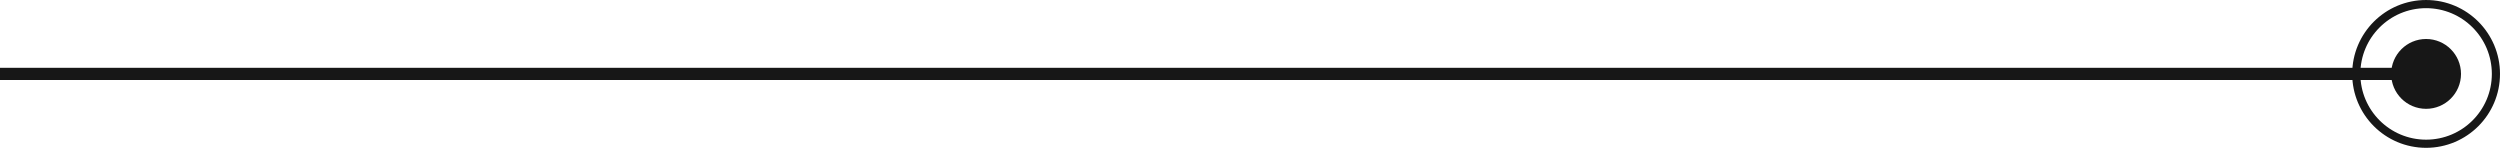
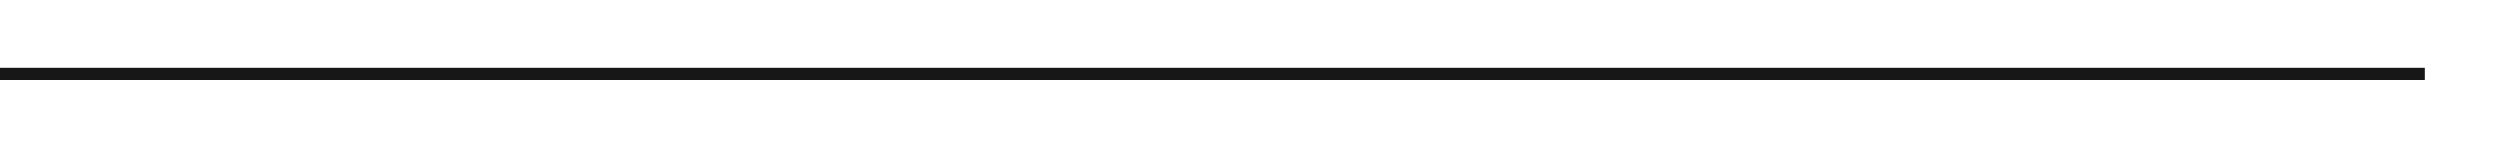
<svg xmlns="http://www.w3.org/2000/svg" width="306.5" height="18.122" viewBox="0 0 306.5 18.122">
  <g id="Grupo_112" data-name="Grupo 112" transform="translate(-277 -1269.622)">
    <g id="Grupo_76" data-name="Grupo 76" transform="translate(-519.245 1287.245) rotate(-90)">
      <line id="Linha_1" data-name="Linha 1" y2="297.283" transform="translate(8.561 796.245)" fill="none" stroke="#171717" stroke-miterlimit="10" stroke-width="1.5" />
-       <circle id="Elipse_1" data-name="Elipse 1" cx="4.281" cy="4.281" r="4.281" transform="translate(4.281 1089.403)" fill="#171717" />
-       <circle id="Elipse_2" data-name="Elipse 2" cx="8.561" cy="8.561" r="8.561" transform="translate(0 1085.123)" fill="none" stroke="#171717" stroke-miterlimit="10" stroke-width="1" />
    </g>
  </g>
</svg>